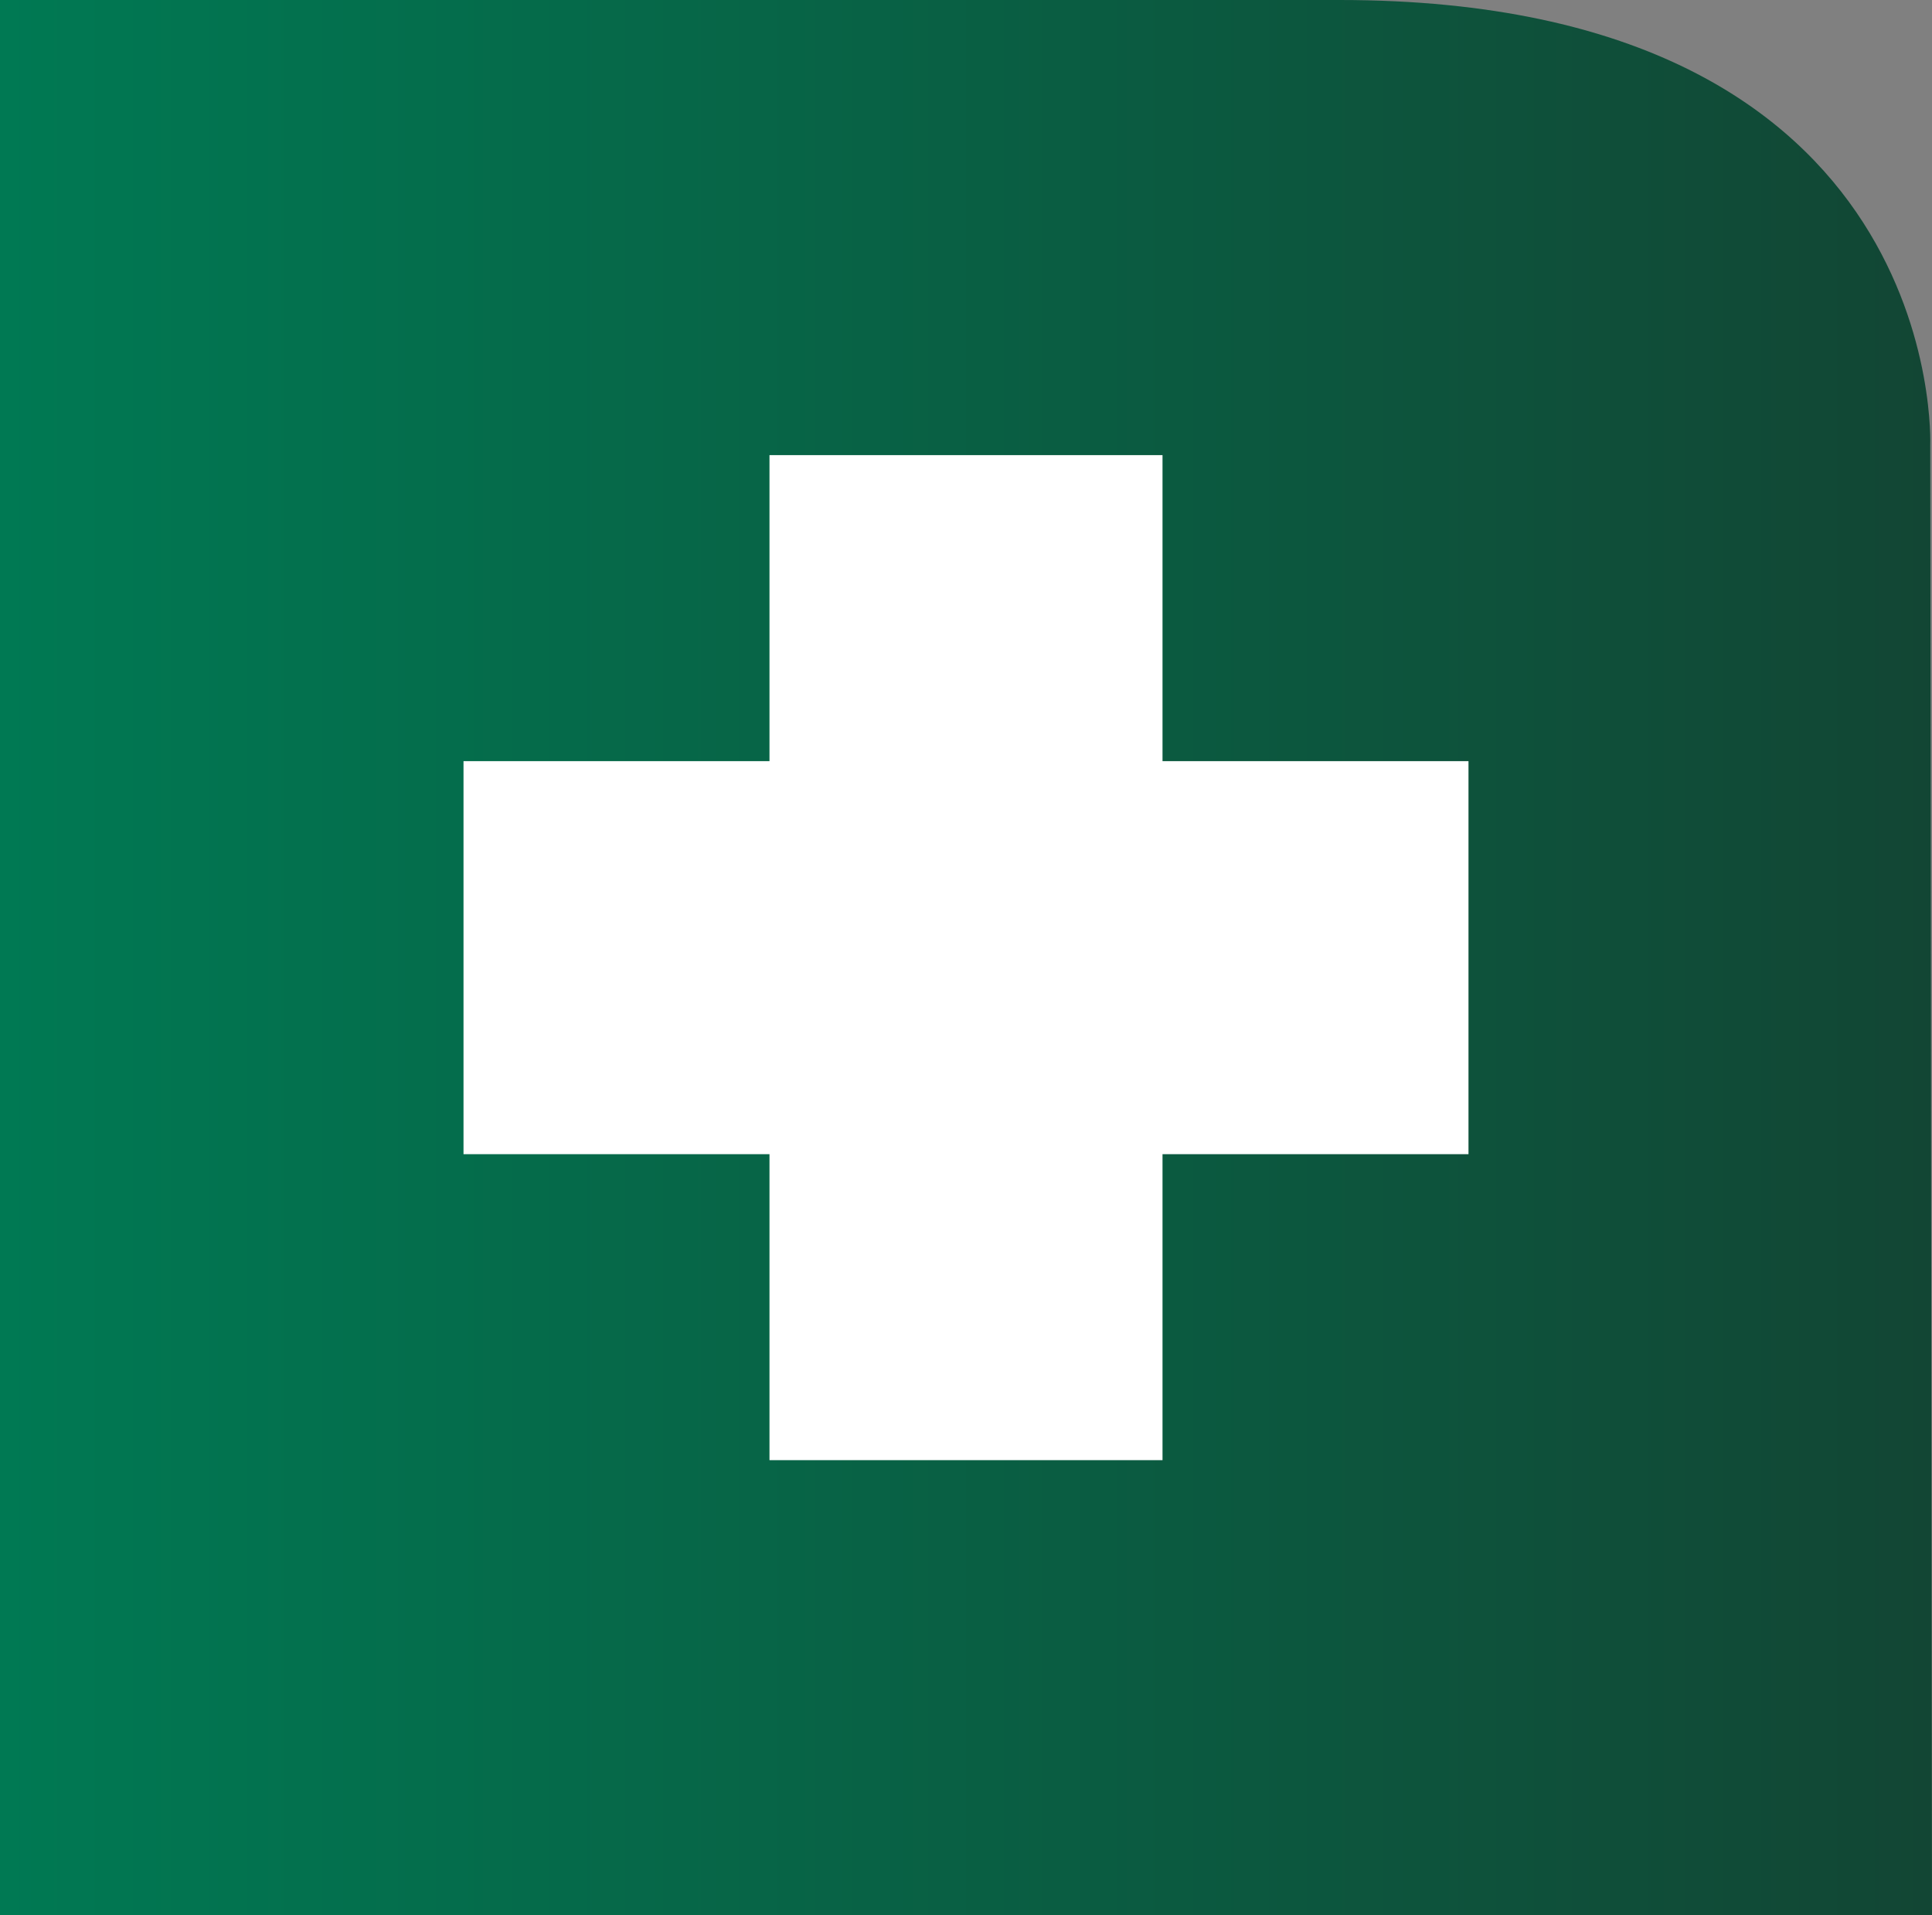
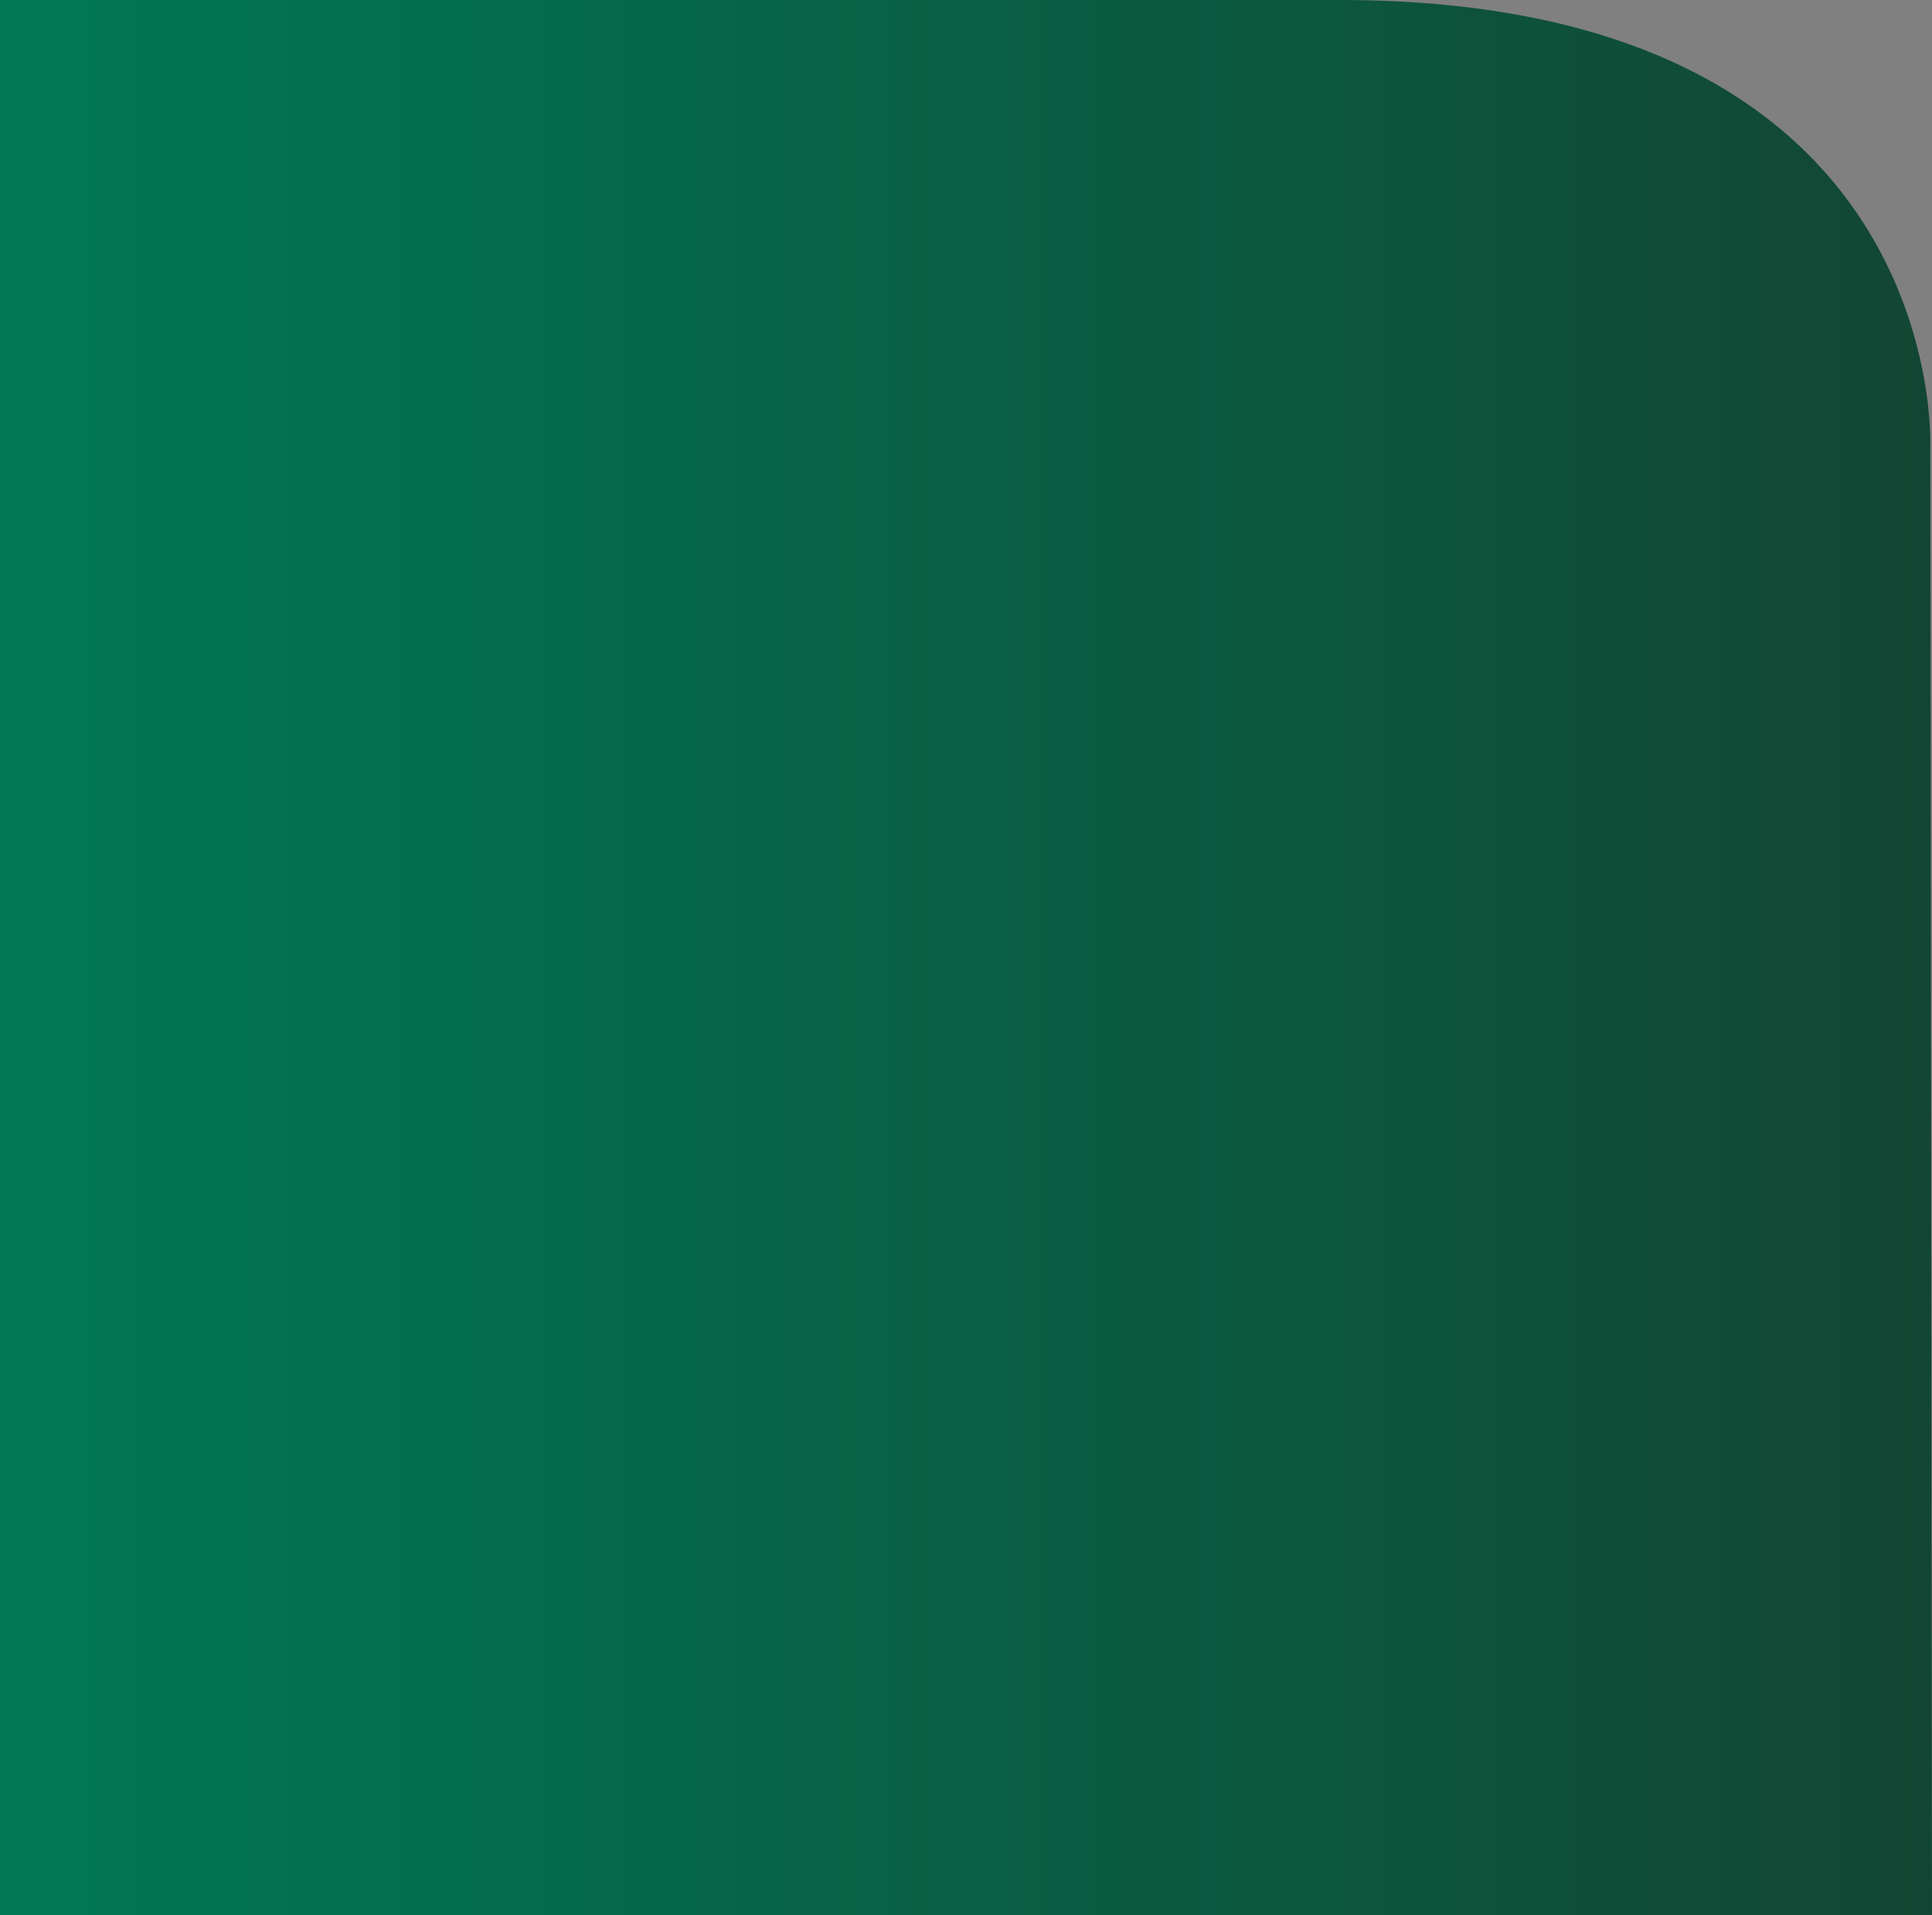
<svg xmlns="http://www.w3.org/2000/svg" viewBox="0 0 407.9 404.37">
  <rect x="0" y="0" width="407.9" height="404.37" fill="#808080" stroke="none" />
  <defs>
    <style>.cls-1{fill:url(#Meta_hell);}.cls-2{fill:#fff;}</style>
    <linearGradient id="Meta_hell" y1="202.19" x2="407.9" y2="202.19" gradientUnits="userSpaceOnUse">
      <stop offset="0" stop-color="#007953" />
      <stop offset="1" stop-color="#124634" />
      <stop offset="1" stop-color="#124634" />
    </linearGradient>
  </defs>
  <title>Element 32</title>
  <g id="Ebene_2" data-name="Ebene 2">
    <g id="Krankenhaus">
      <path class="cls-1" d="M0,0V404.33l407.9,0L407.53,94S411.35,0,282.84,0Z" />
-       <polygon id="Kreuz" class="cls-2" points="310.04 160.7 245.44 160.7 245.44 96.09 162.46 96.09 162.46 160.7 97.86 160.7 97.86 243.68 162.46 243.68 162.46 308.28 245.44 308.28 245.44 243.68 310.04 243.68 310.04 160.7" />
    </g>
  </g>
</svg>